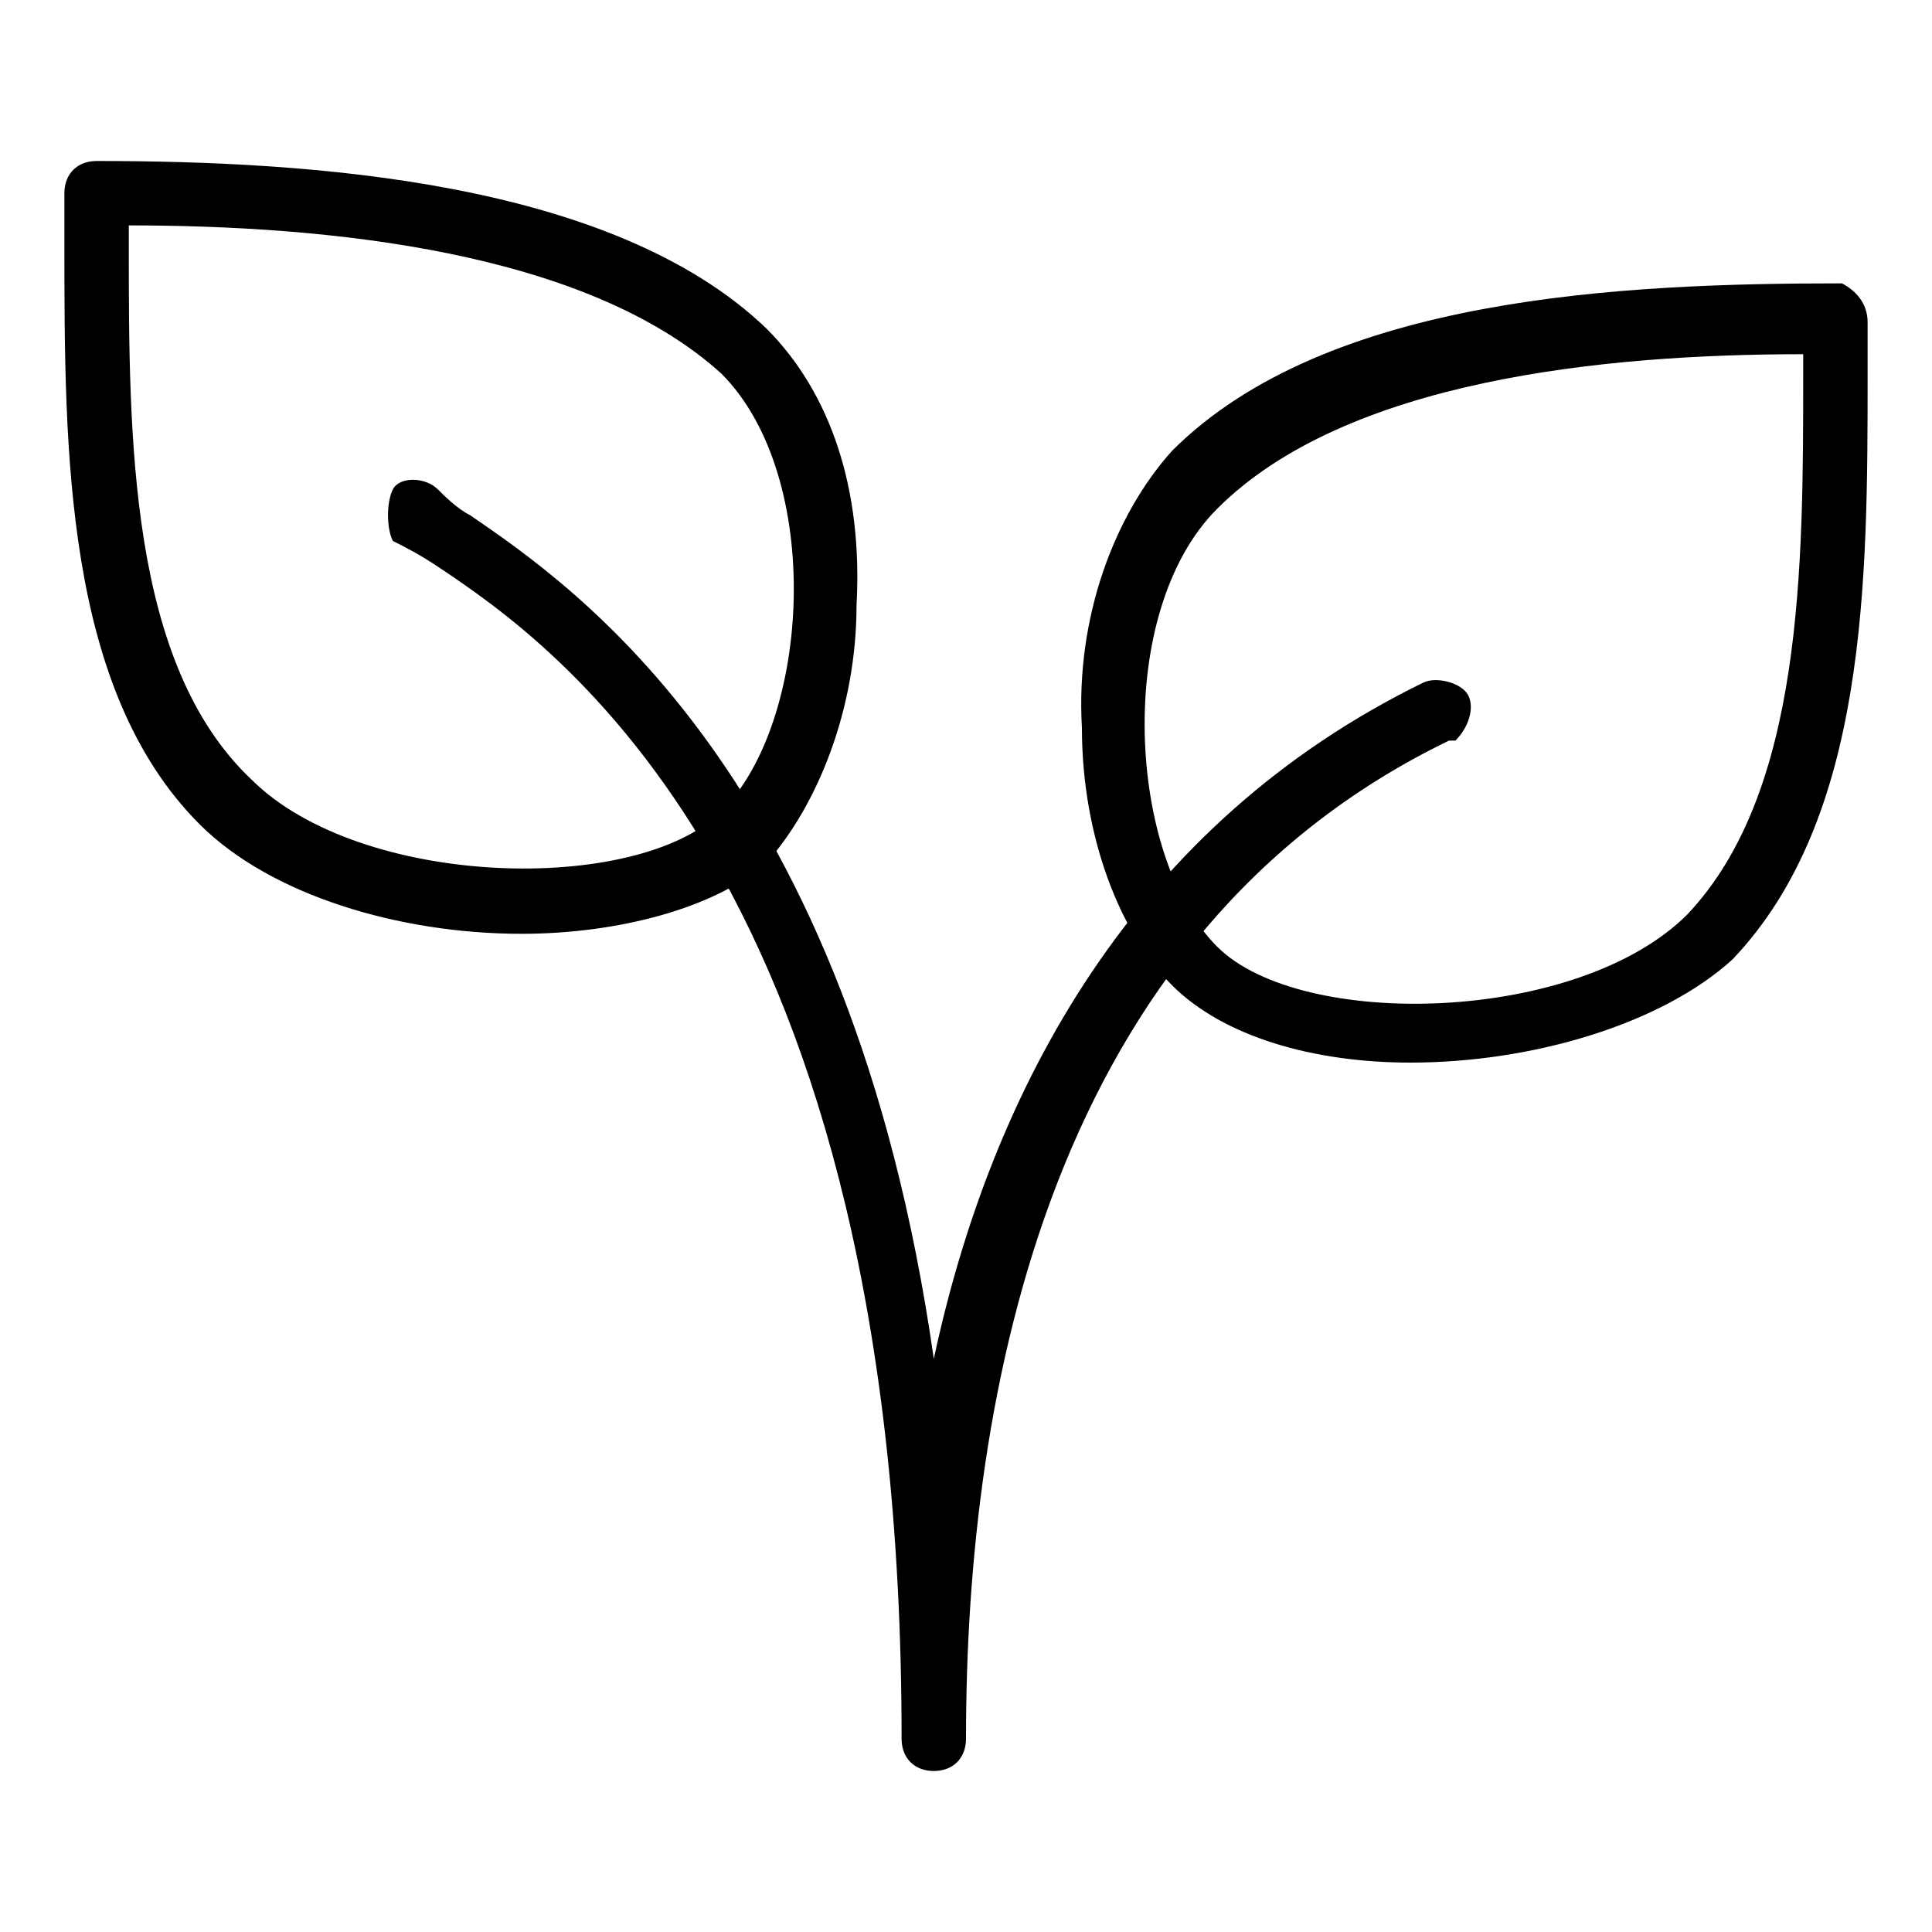
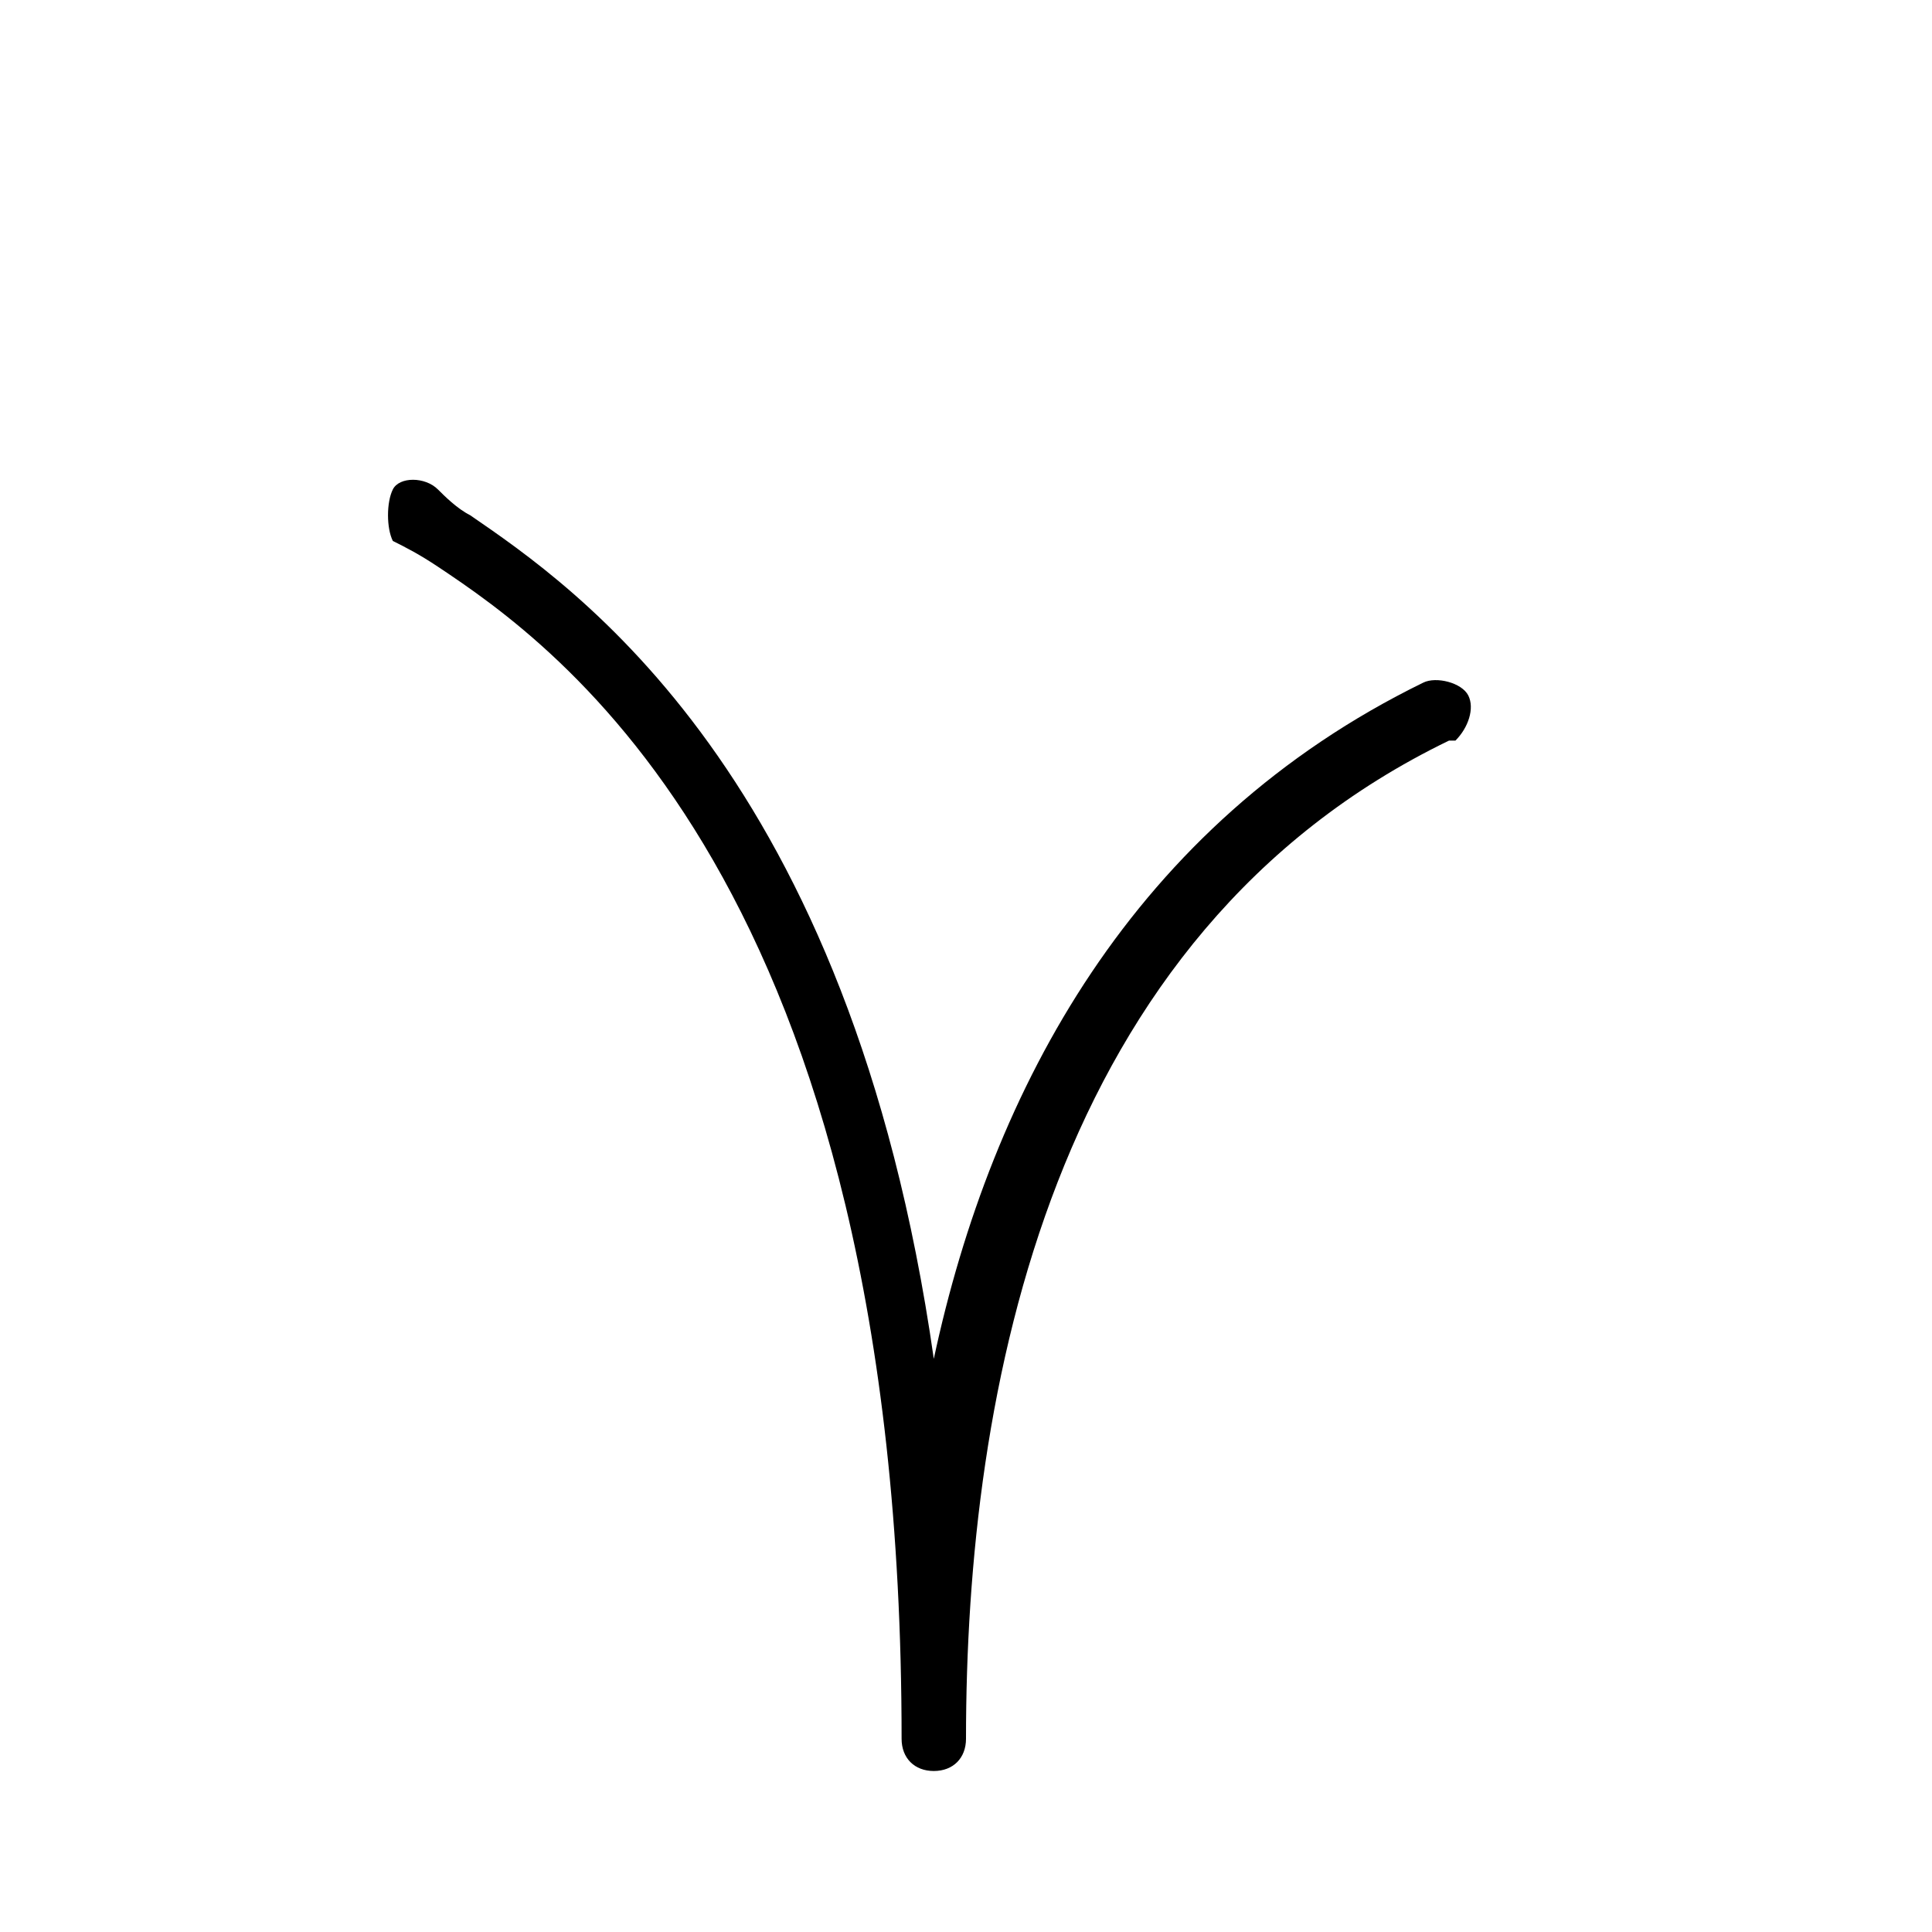
<svg xmlns="http://www.w3.org/2000/svg" version="1.1" id="Layer_1" x="0px" y="0px" viewBox="0 0 30 30" style="enable-background:new 0 0 30 30;" xml:space="preserve">
  <g id="XMLID_52_">
    <g id="XMLID_53_">
-       <path id="XMLID_791_" d="M8.1,14.5c-1.9,0-3.9-0.6-5-1.7C1,10.7,1,7,1,3.8L1,3c0-0.3,0.2-0.5,0.5-0.5c3.3,0,8,0.3,10.4,2.6    c1,1,1.5,2.5,1.4,4.3c0,1.6-0.6,3.1-1.4,4C11.1,14.1,9.6,14.5,8.1,14.5z M2,3.5l0,0.3c0,3,0,6.5,1.9,8.3c1.7,1.7,6,1.8,7.3,0.5    c1.4-1.4,1.6-5.2,0-6.8C9.1,3.9,5.1,3.5,2,3.5z" />
-     </g>
+       </g>
    <g id="XMLID_55_">
      <path id="XMLID_790_" d="M14.5,27.5c-0.3,0-0.5-0.2-0.5-0.5c0-13.3-5.4-17-7.2-18.2C6.5,8.6,6.3,8.5,6.1,8.4C6,8.2,6,7.8,6.1,7.6    s0.5-0.2,0.7,0C6.9,7.7,7.1,7.9,7.3,8c1.6,1.1,5.9,4,7.2,13.1c0.9-4.2,3.1-8.3,7.6-10.5c0.2-0.1,0.6,0,0.7,0.2s0,0.5-0.2,0.7    l-0.1,0C16.3,14.5,15,21.6,15,27C15,27.3,14.8,27.5,14.5,27.5z" />
    </g>
    <g id="XMLID_3_">
-       <path id="XMLID_787_" d="M21.9,16.5c-1.5,0-2.9-0.4-3.7-1.2c-0.8-0.8-1.4-2.3-1.4-4c-0.1-1.7,0.5-3.3,1.4-4.3    c2.4-2.4,7-2.6,10.4-2.6C28.8,4.5,29,4.7,29,5l0,0.8c0,3.2,0,6.9-2.1,9.1C25.8,15.9,23.8,16.5,21.9,16.5z M28,5.5    c-3.1,0-7.1,0.4-9.1,2.4c-1.6,1.6-1.4,5.4,0,6.8c1.3,1.3,5.6,1.2,7.3-0.5C28,12.3,28,8.8,28,5.8L28,5.5z" />
-     </g>
+       </g>
  </g>
</svg>